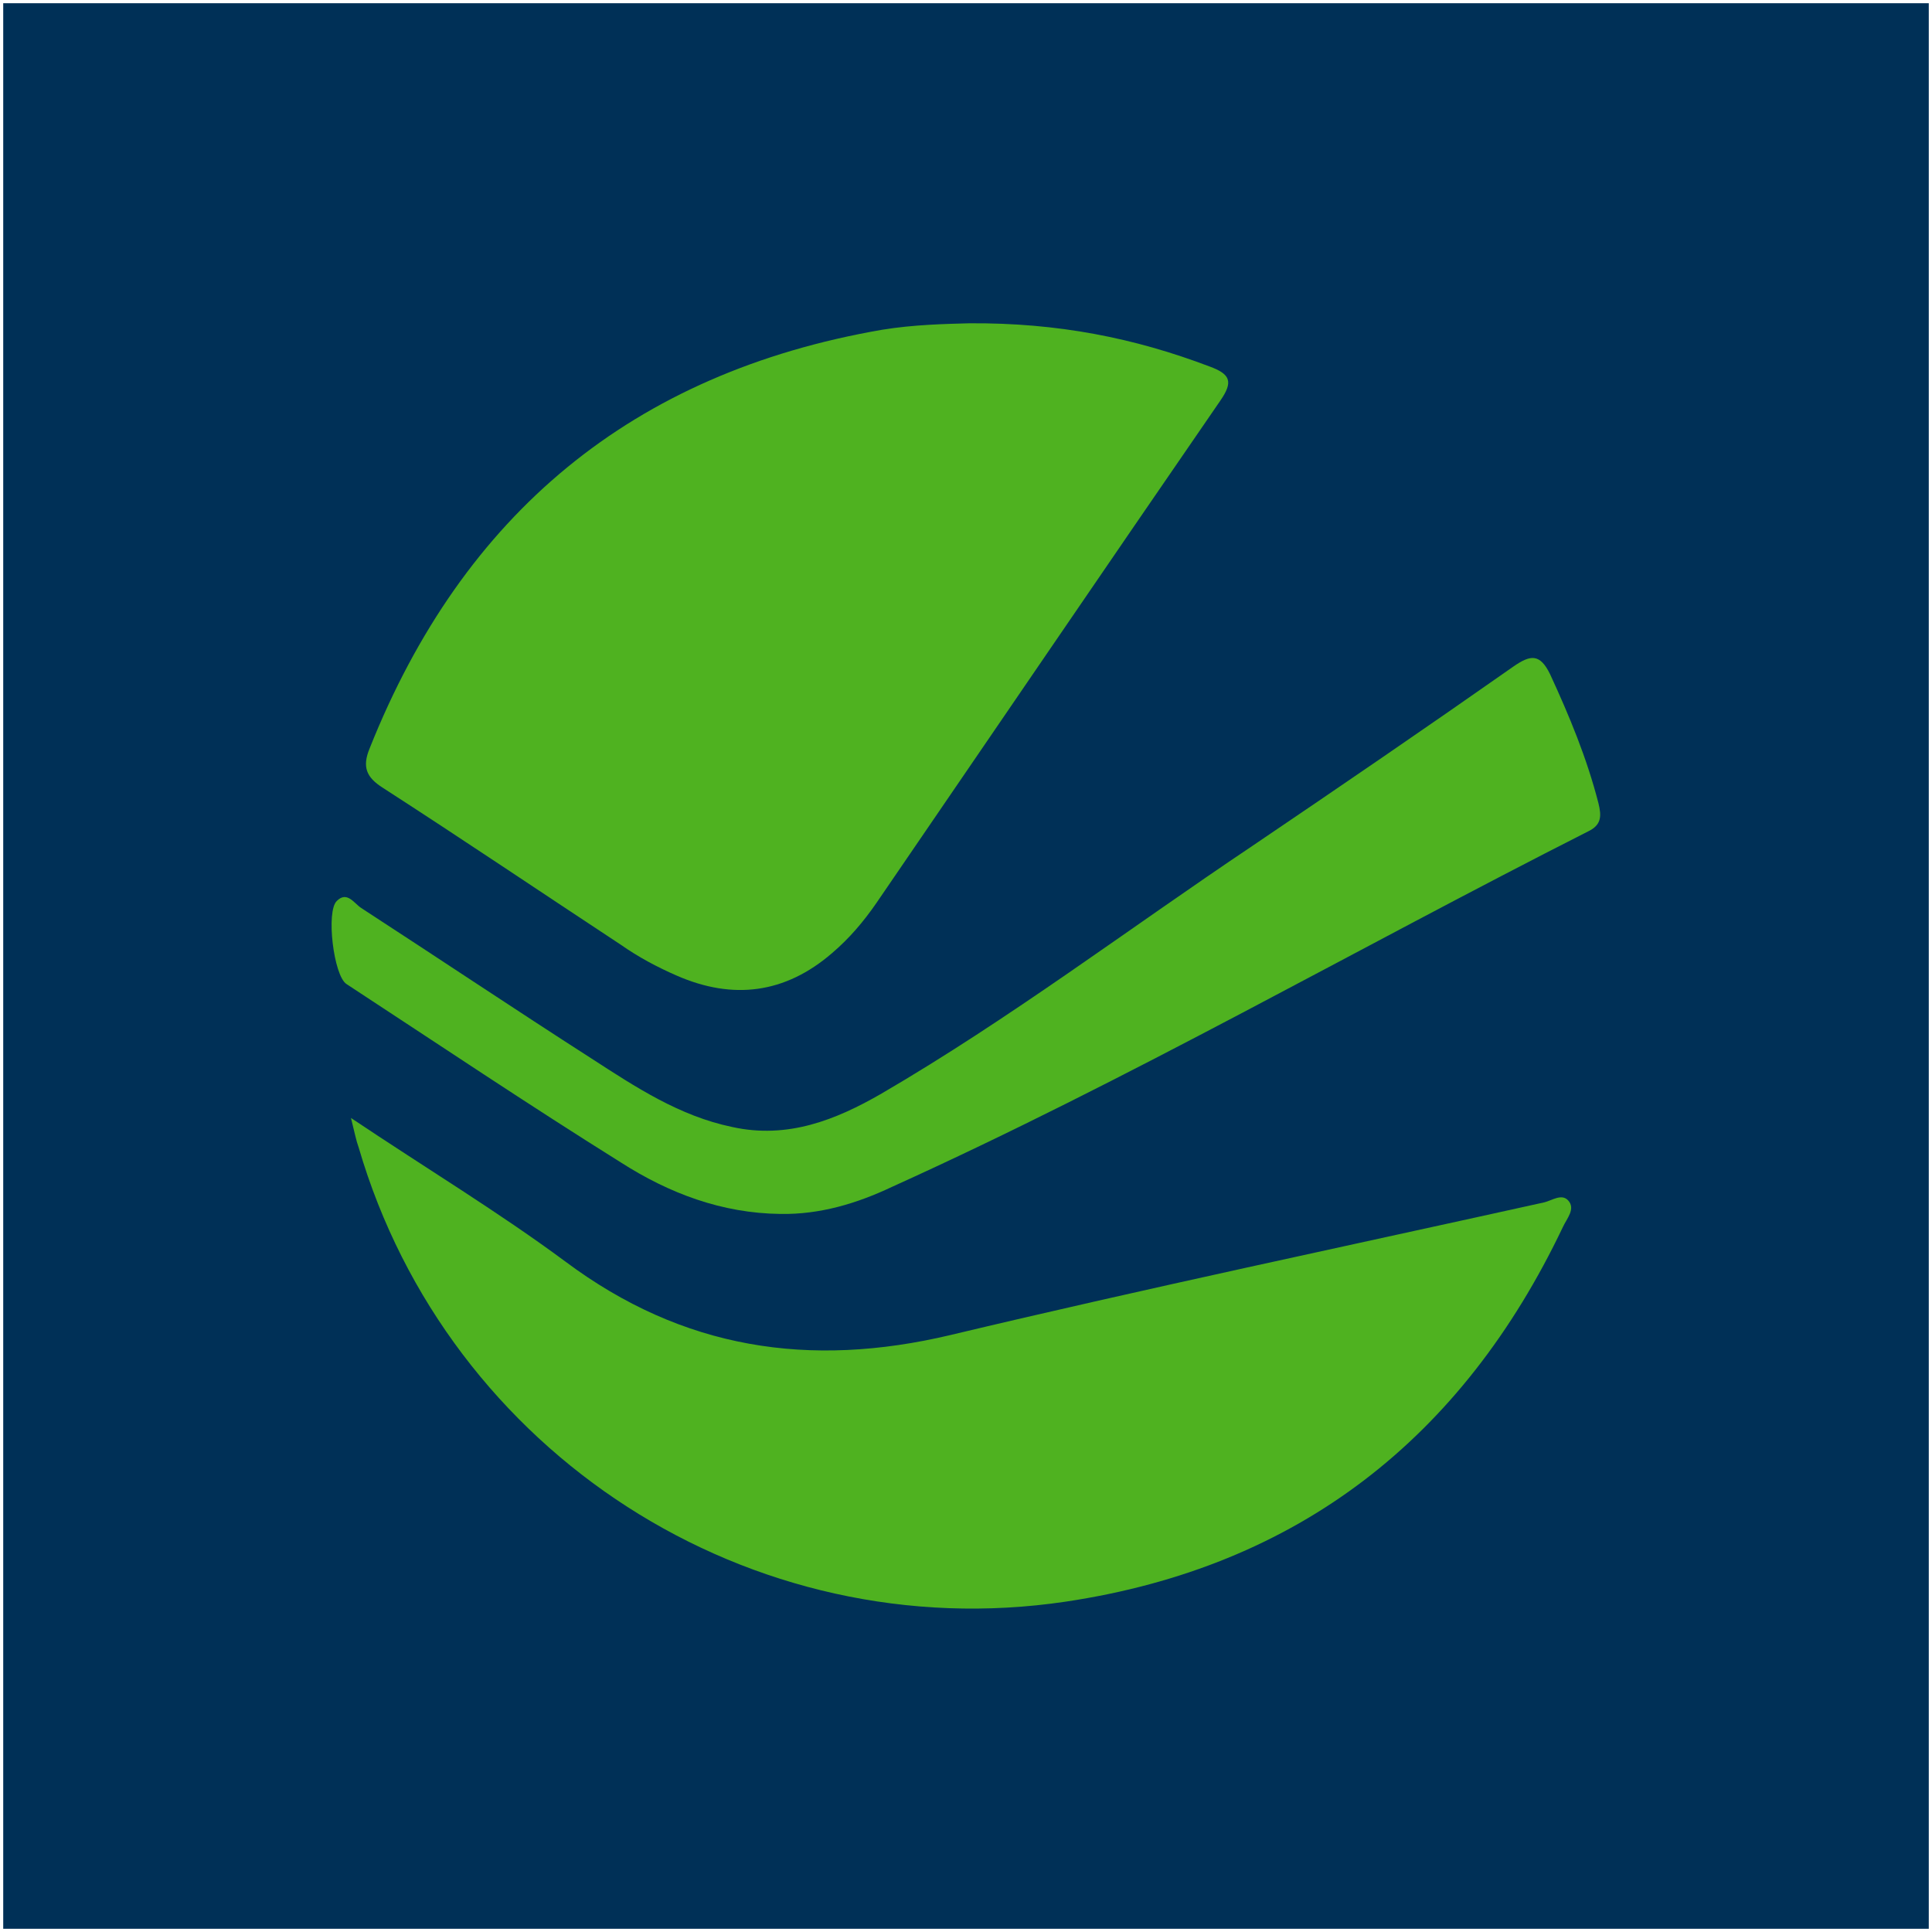
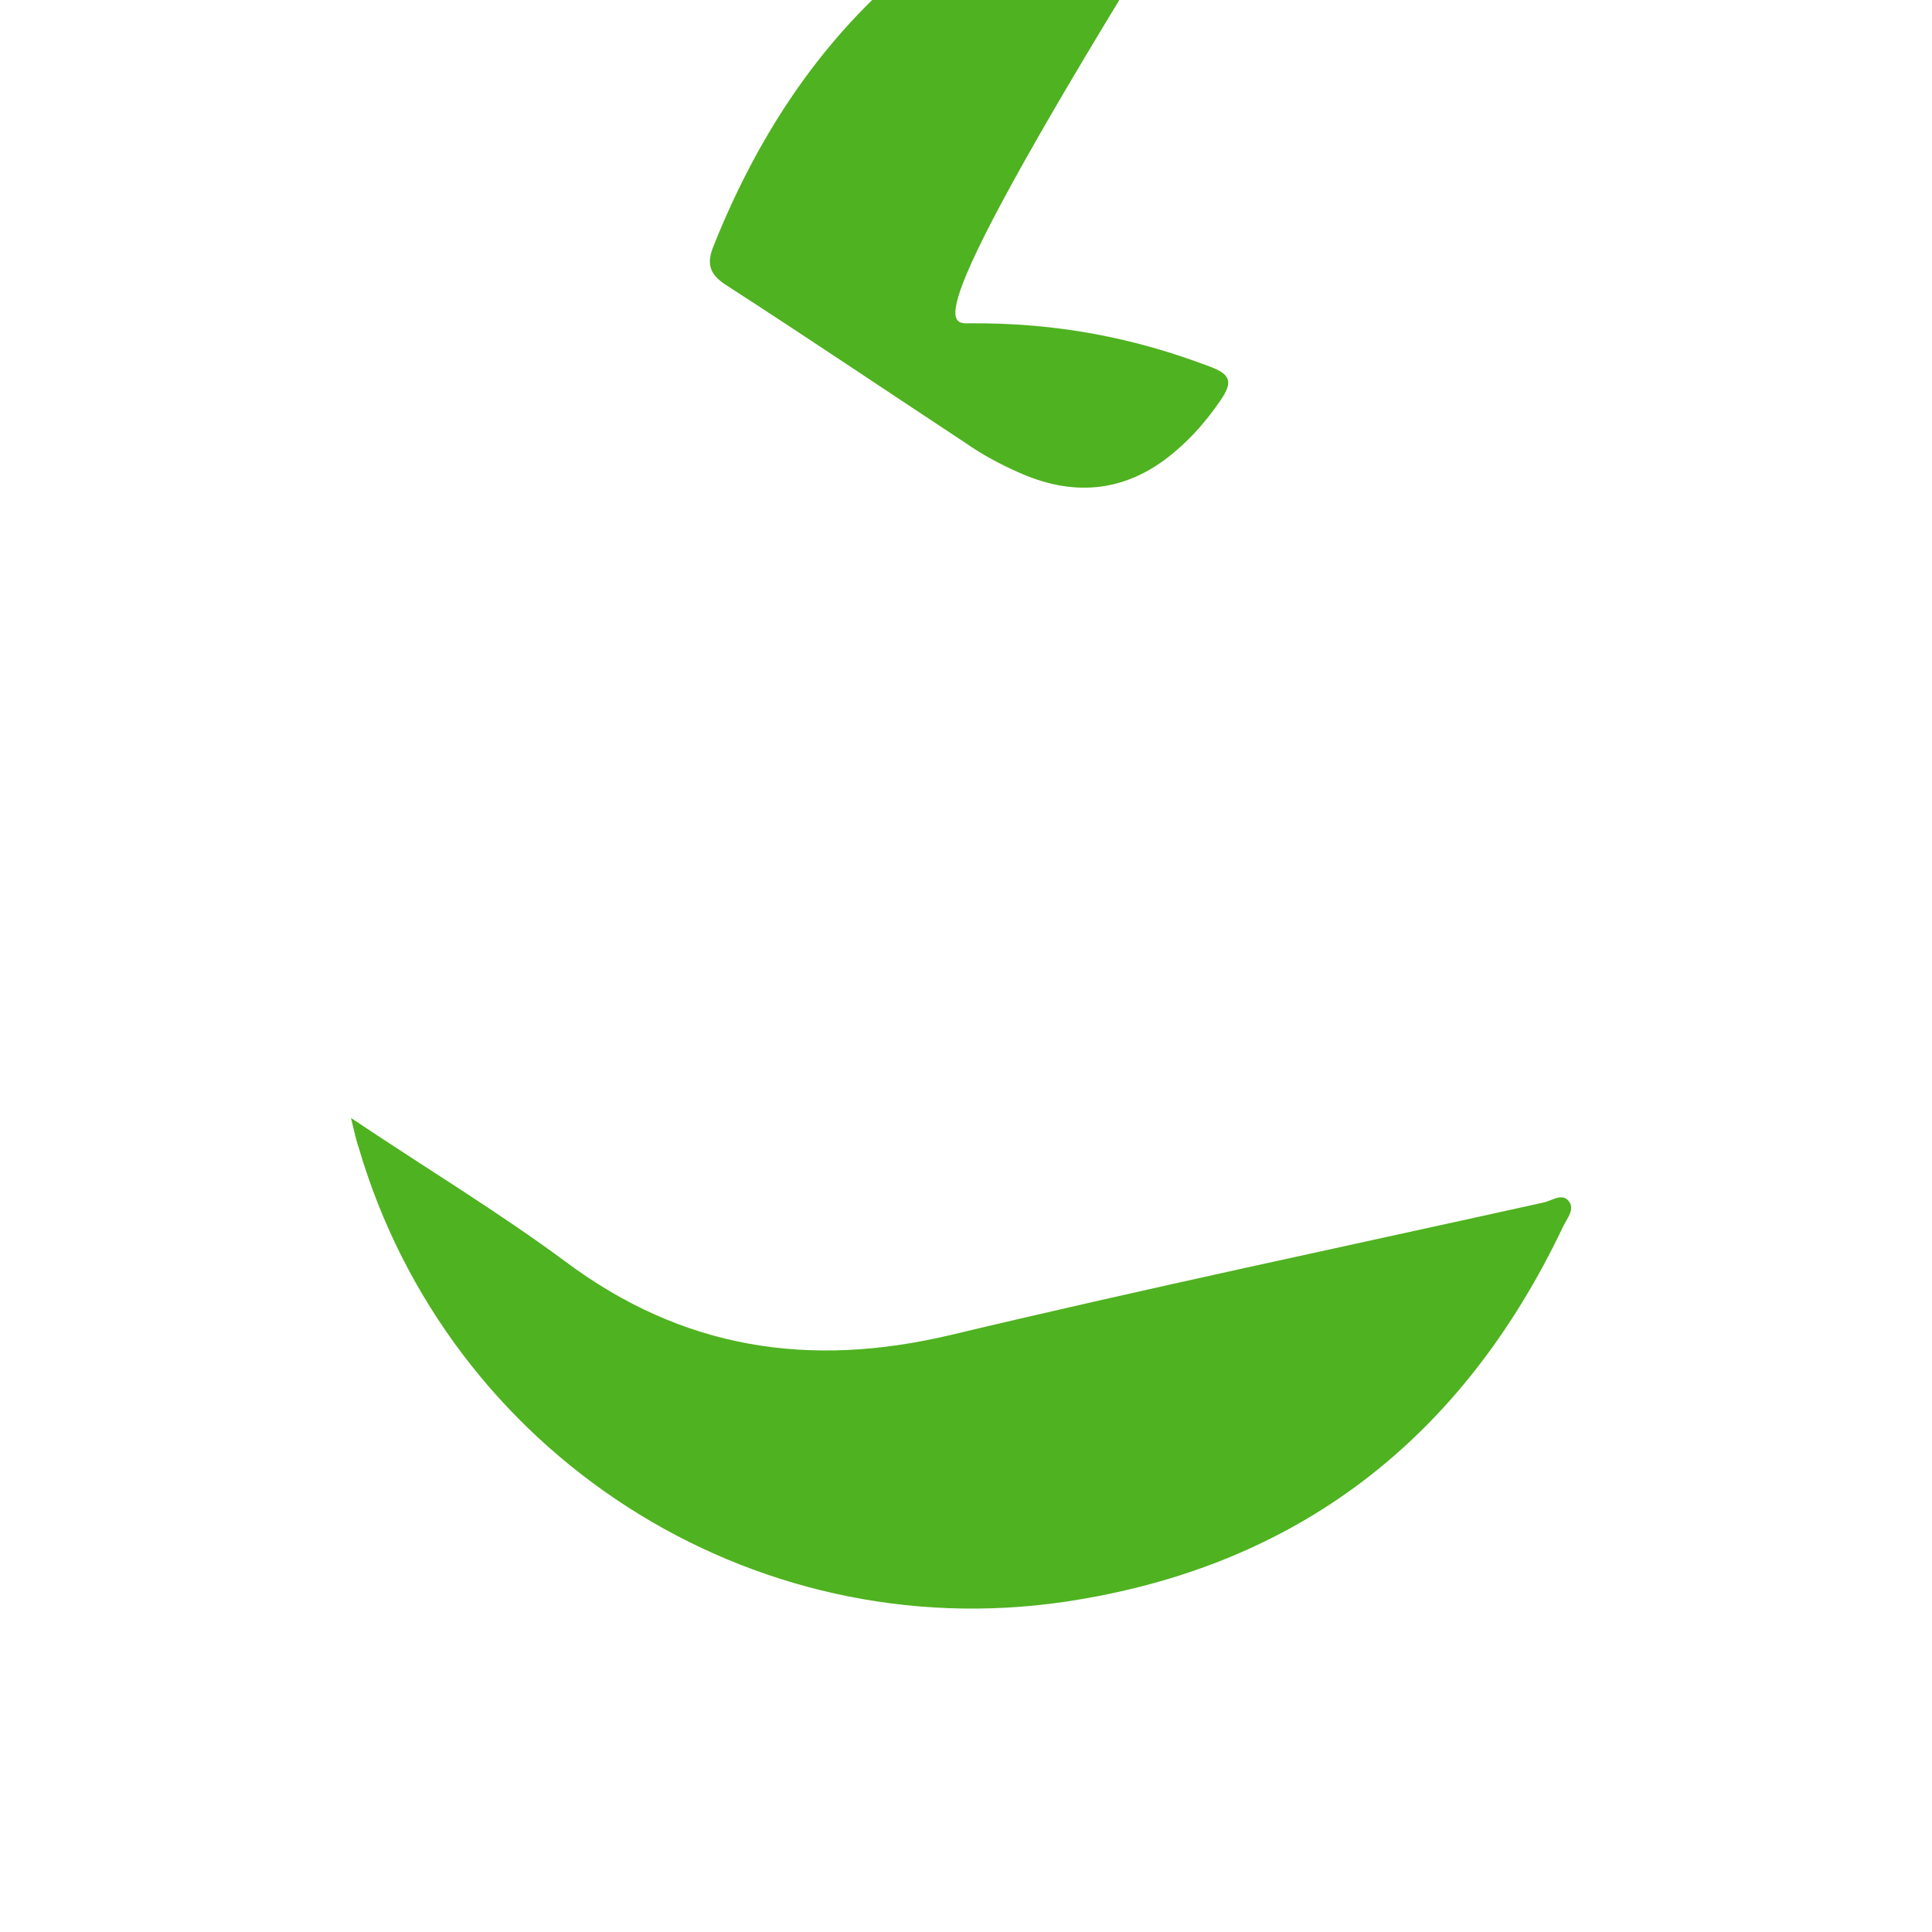
<svg xmlns="http://www.w3.org/2000/svg" version="1.1" id="Layer_1" x="0px" y="0px" viewBox="0 0 300 300" style="enable-background:new 0 0 300 300;" xml:space="preserve">
  <style type="text/css">
	.st0{fill:#003057;}
	.st1{fill:#4FB220;}
</style>
-   <rect x="0.5" y="0.5" class="st0" width="299" height="299" />
  <g>
-     <path class="st1" d="M150.5,50.2c13.8-0.1,25.7,2.3,37.3,6.7c3.3,1.2,3.7,2.4,1.7,5.3c-17.9,26-35.6,52-53.4,78   c-2,2.9-4.2,5.5-6.9,7.8c-7.3,6.3-15.4,7.3-24.1,3.5c-3-1.3-6-2.9-8.7-4.8c-12.3-8.1-24.6-16.4-37-24.4c-2.5-1.6-3.2-3.2-2-6.1   c14.5-36.4,40.8-58.3,79.6-65C141.9,50.4,146.9,50.3,150.5,50.2z" />
+     <path class="st1" d="M150.5,50.2c13.8-0.1,25.7,2.3,37.3,6.7c3.3,1.2,3.7,2.4,1.7,5.3c-2,2.9-4.2,5.5-6.9,7.8c-7.3,6.3-15.4,7.3-24.1,3.5c-3-1.3-6-2.9-8.7-4.8c-12.3-8.1-24.6-16.4-37-24.4c-2.5-1.6-3.2-3.2-2-6.1   c14.5-36.4,40.8-58.3,79.6-65C141.9,50.4,146.9,50.3,150.5,50.2z" />
    <path class="st1" d="M54.5,173.6c11.8,7.9,22.9,14.6,33.3,22.3c18.2,13.6,37.9,16.6,59.8,11.4c30.6-7.3,61.5-13.8,92.2-20.6   c1.2-0.3,2.7-1.4,3.7-0.3c1.2,1.3-0.2,2.8-0.8,4.1c-15.6,32.8-41.1,52.8-77.2,58.2c-49,7.3-95.9-23-109.8-70.5   C55.3,177.1,55.1,176,54.5,173.6z" />
-     <path class="st1" d="M121.2,188.5c-9.1-0.1-17.3-3.2-24.8-8C82,171.5,68,162.1,53.8,152.8c-2-1.3-3.2-11.3-1.5-12.9   c1.6-1.6,2.7,0.4,3.8,1.1c12,7.8,23.8,15.7,35.8,23.4c6.8,4.4,13.6,8.9,21.8,10.6c8.6,1.9,16.1-1.1,23.2-5.2   c19.9-11.6,38.4-25.6,57.5-38.4c13.6-9.2,27.2-18.5,40.6-27.9c2.6-1.8,4.1-2.1,5.7,1.2c3,6.5,5.7,13,7.5,20c0.5,2,0.5,3.4-1.6,4.4   c-36.1,18.3-71.2,38.5-108.1,55.2C133,186.9,127.3,188.6,121.2,188.5z" />
  </g>
</svg>